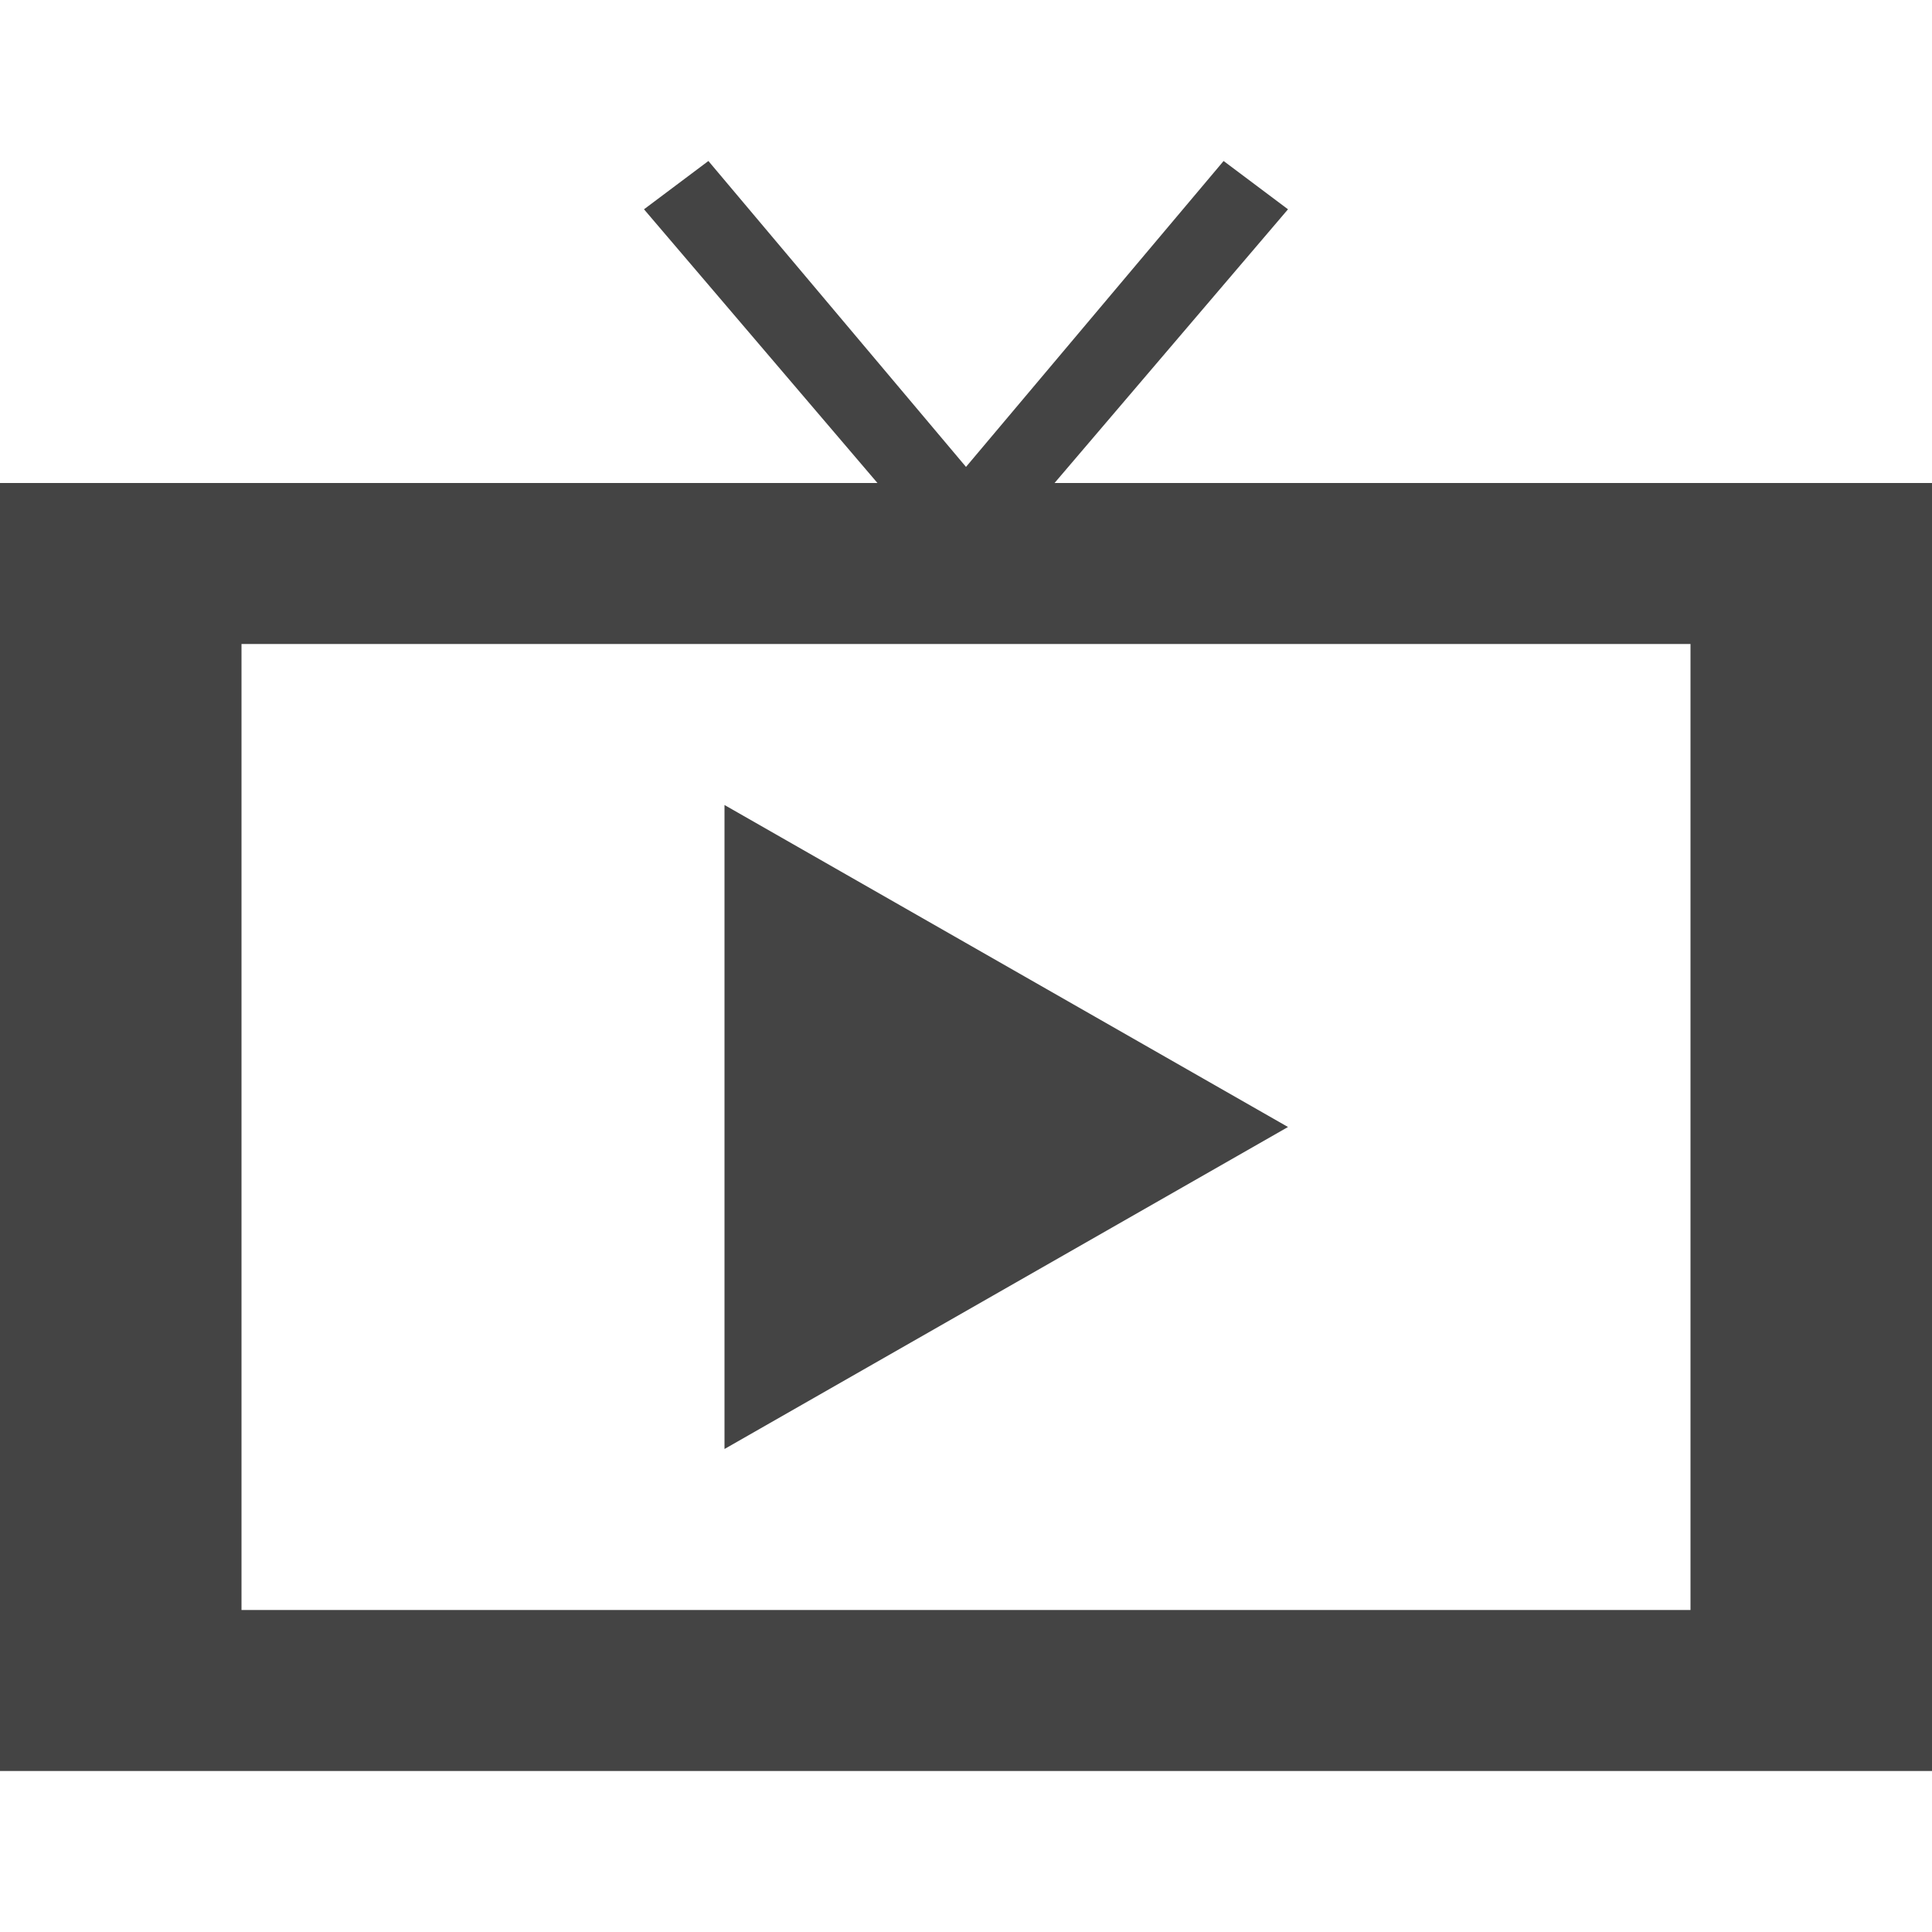
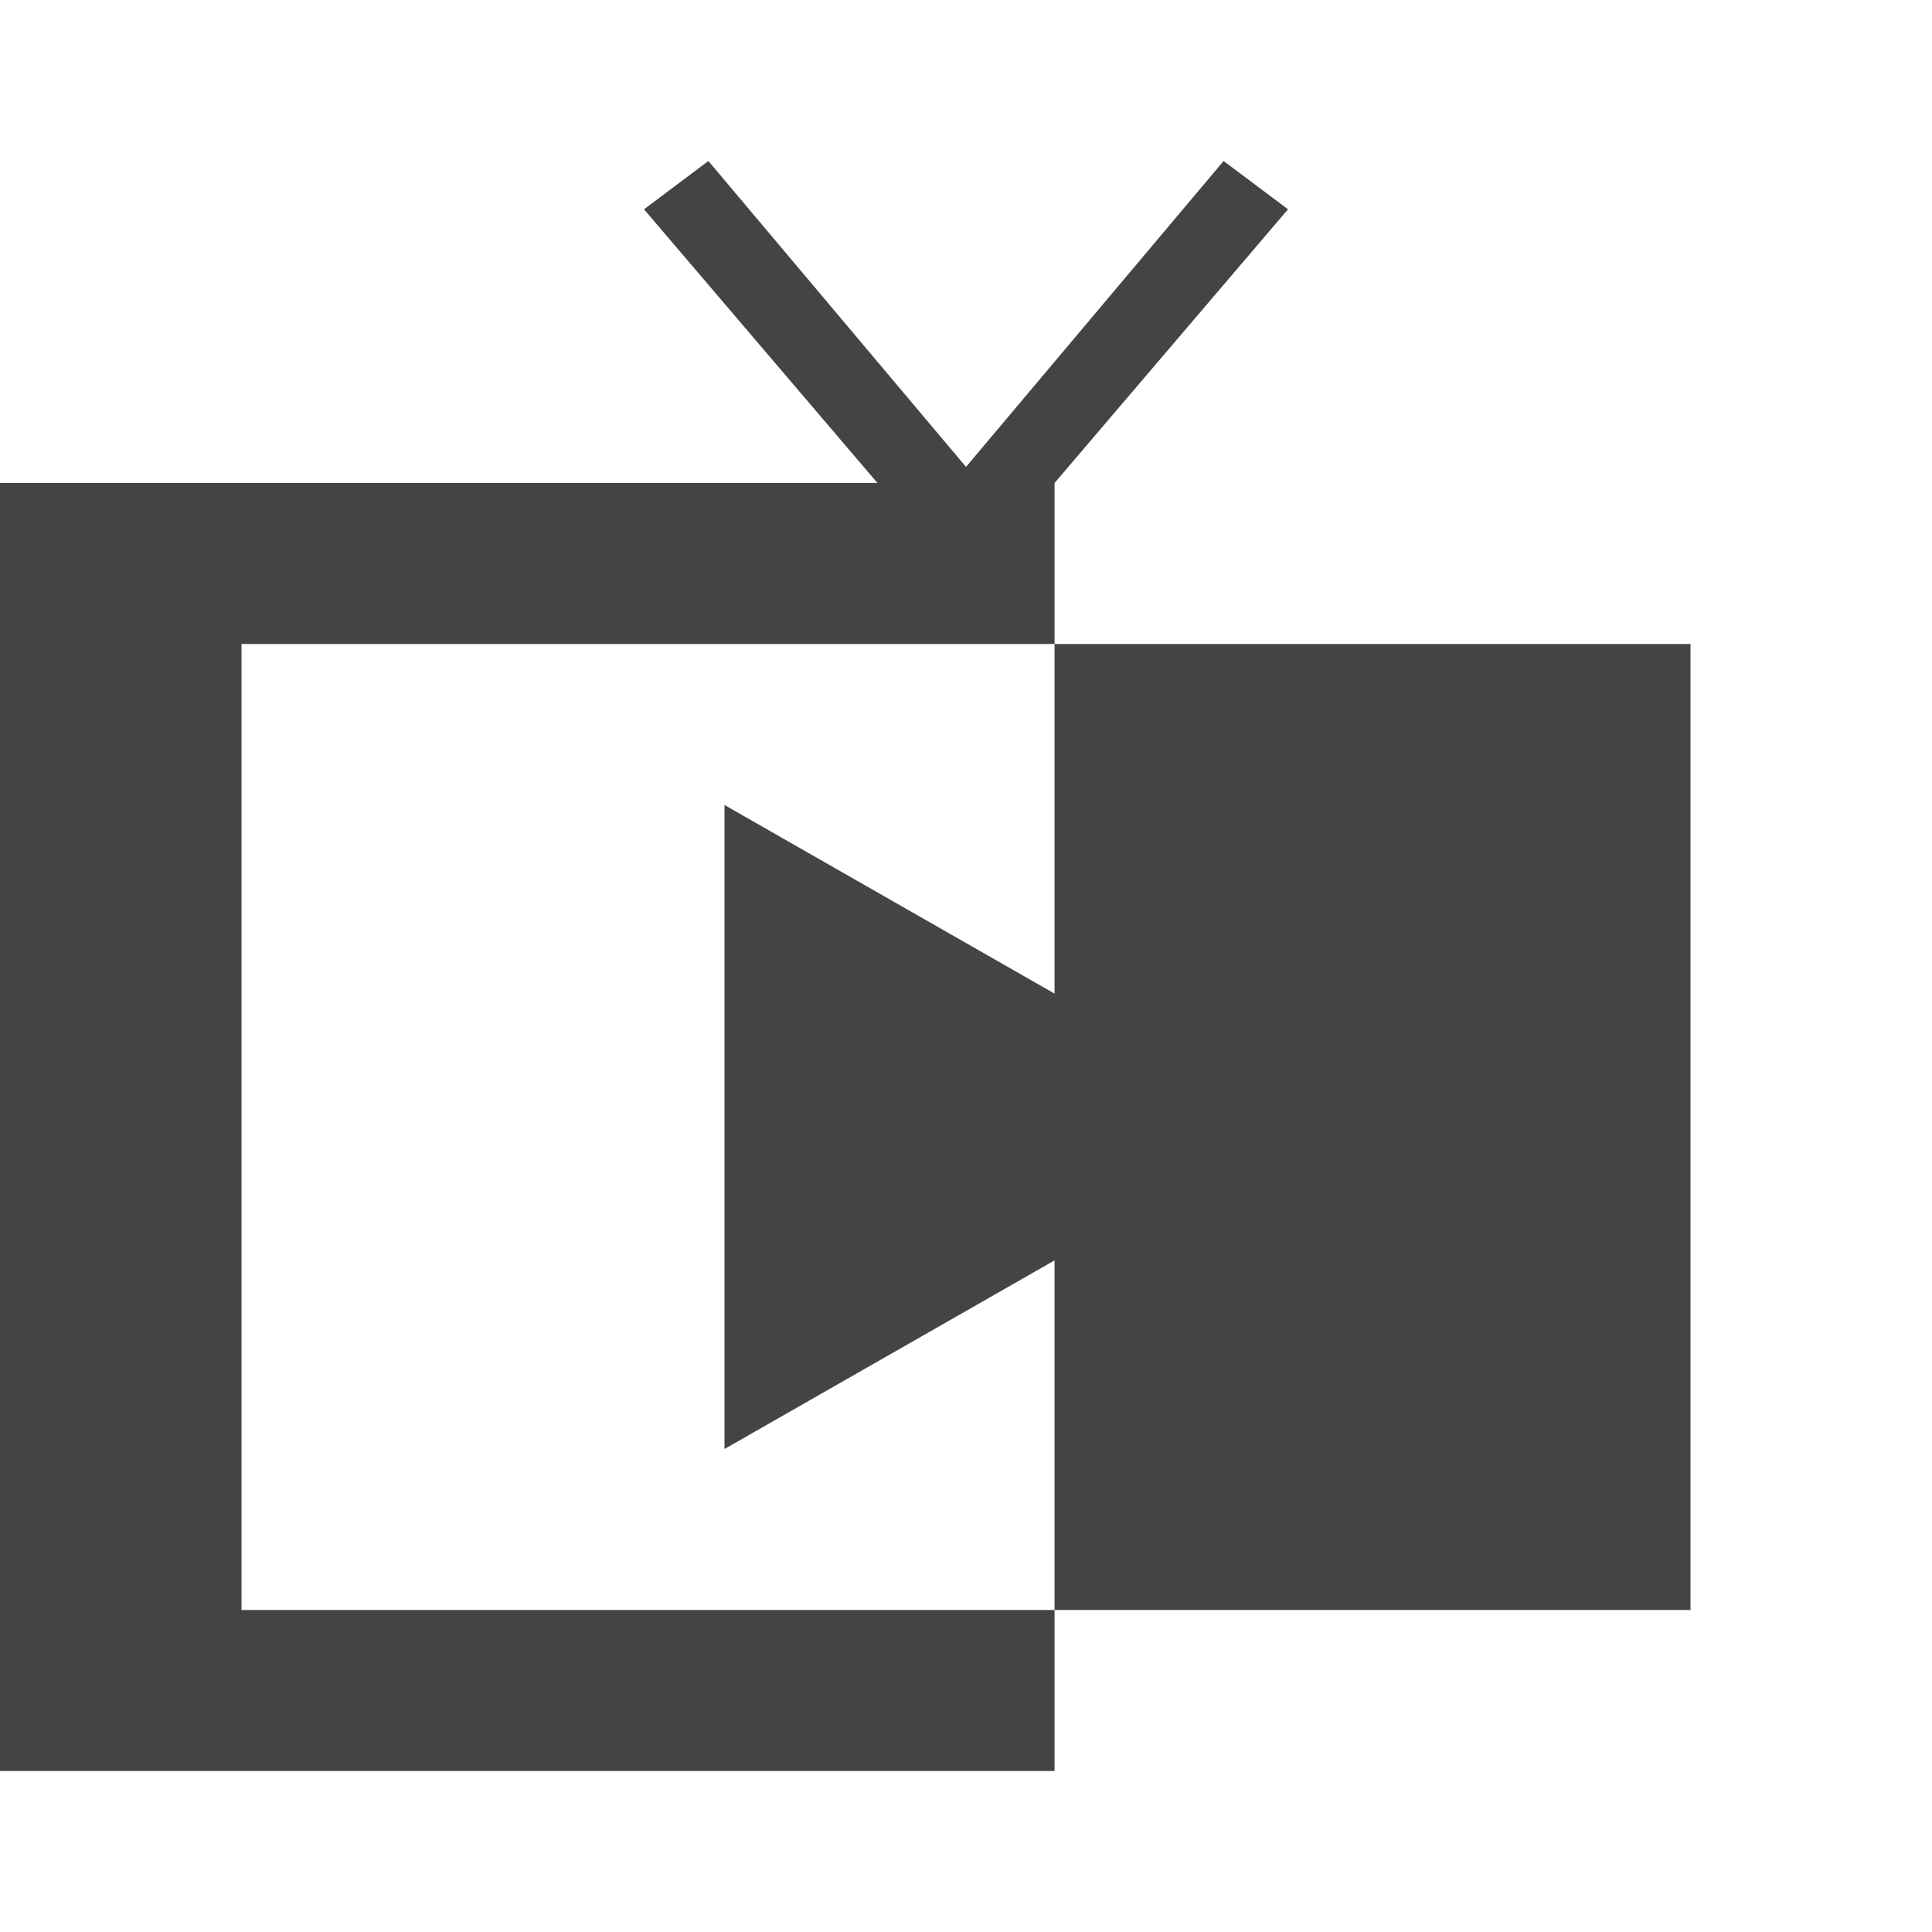
<svg xmlns="http://www.w3.org/2000/svg" version="1.1" id="レイヤー_1" x="0px" y="0px" viewBox="0 0 24 24" style="enable-background:new 0 0 24 24;" xml:space="preserve">
  <style type="text/css">
	.st0{fill:#444444;}
</style>
-   <path class="st0" d="M13.1,6L16,2.6L15.2,2L12,5.8L8.8,2L8,2.6L10.9,6H0v16h24V6H13.1z M21,20H3V8h18V20z M9,18v-8l7,4L9,18z" />
+   <path class="st0" d="M13.1,6L16,2.6L15.2,2L12,5.8L8.8,2L8,2.6L10.9,6H0v16h24H13.1z M21,20H3V8h18V20z M9,18v-8l7,4L9,18z" />
</svg>